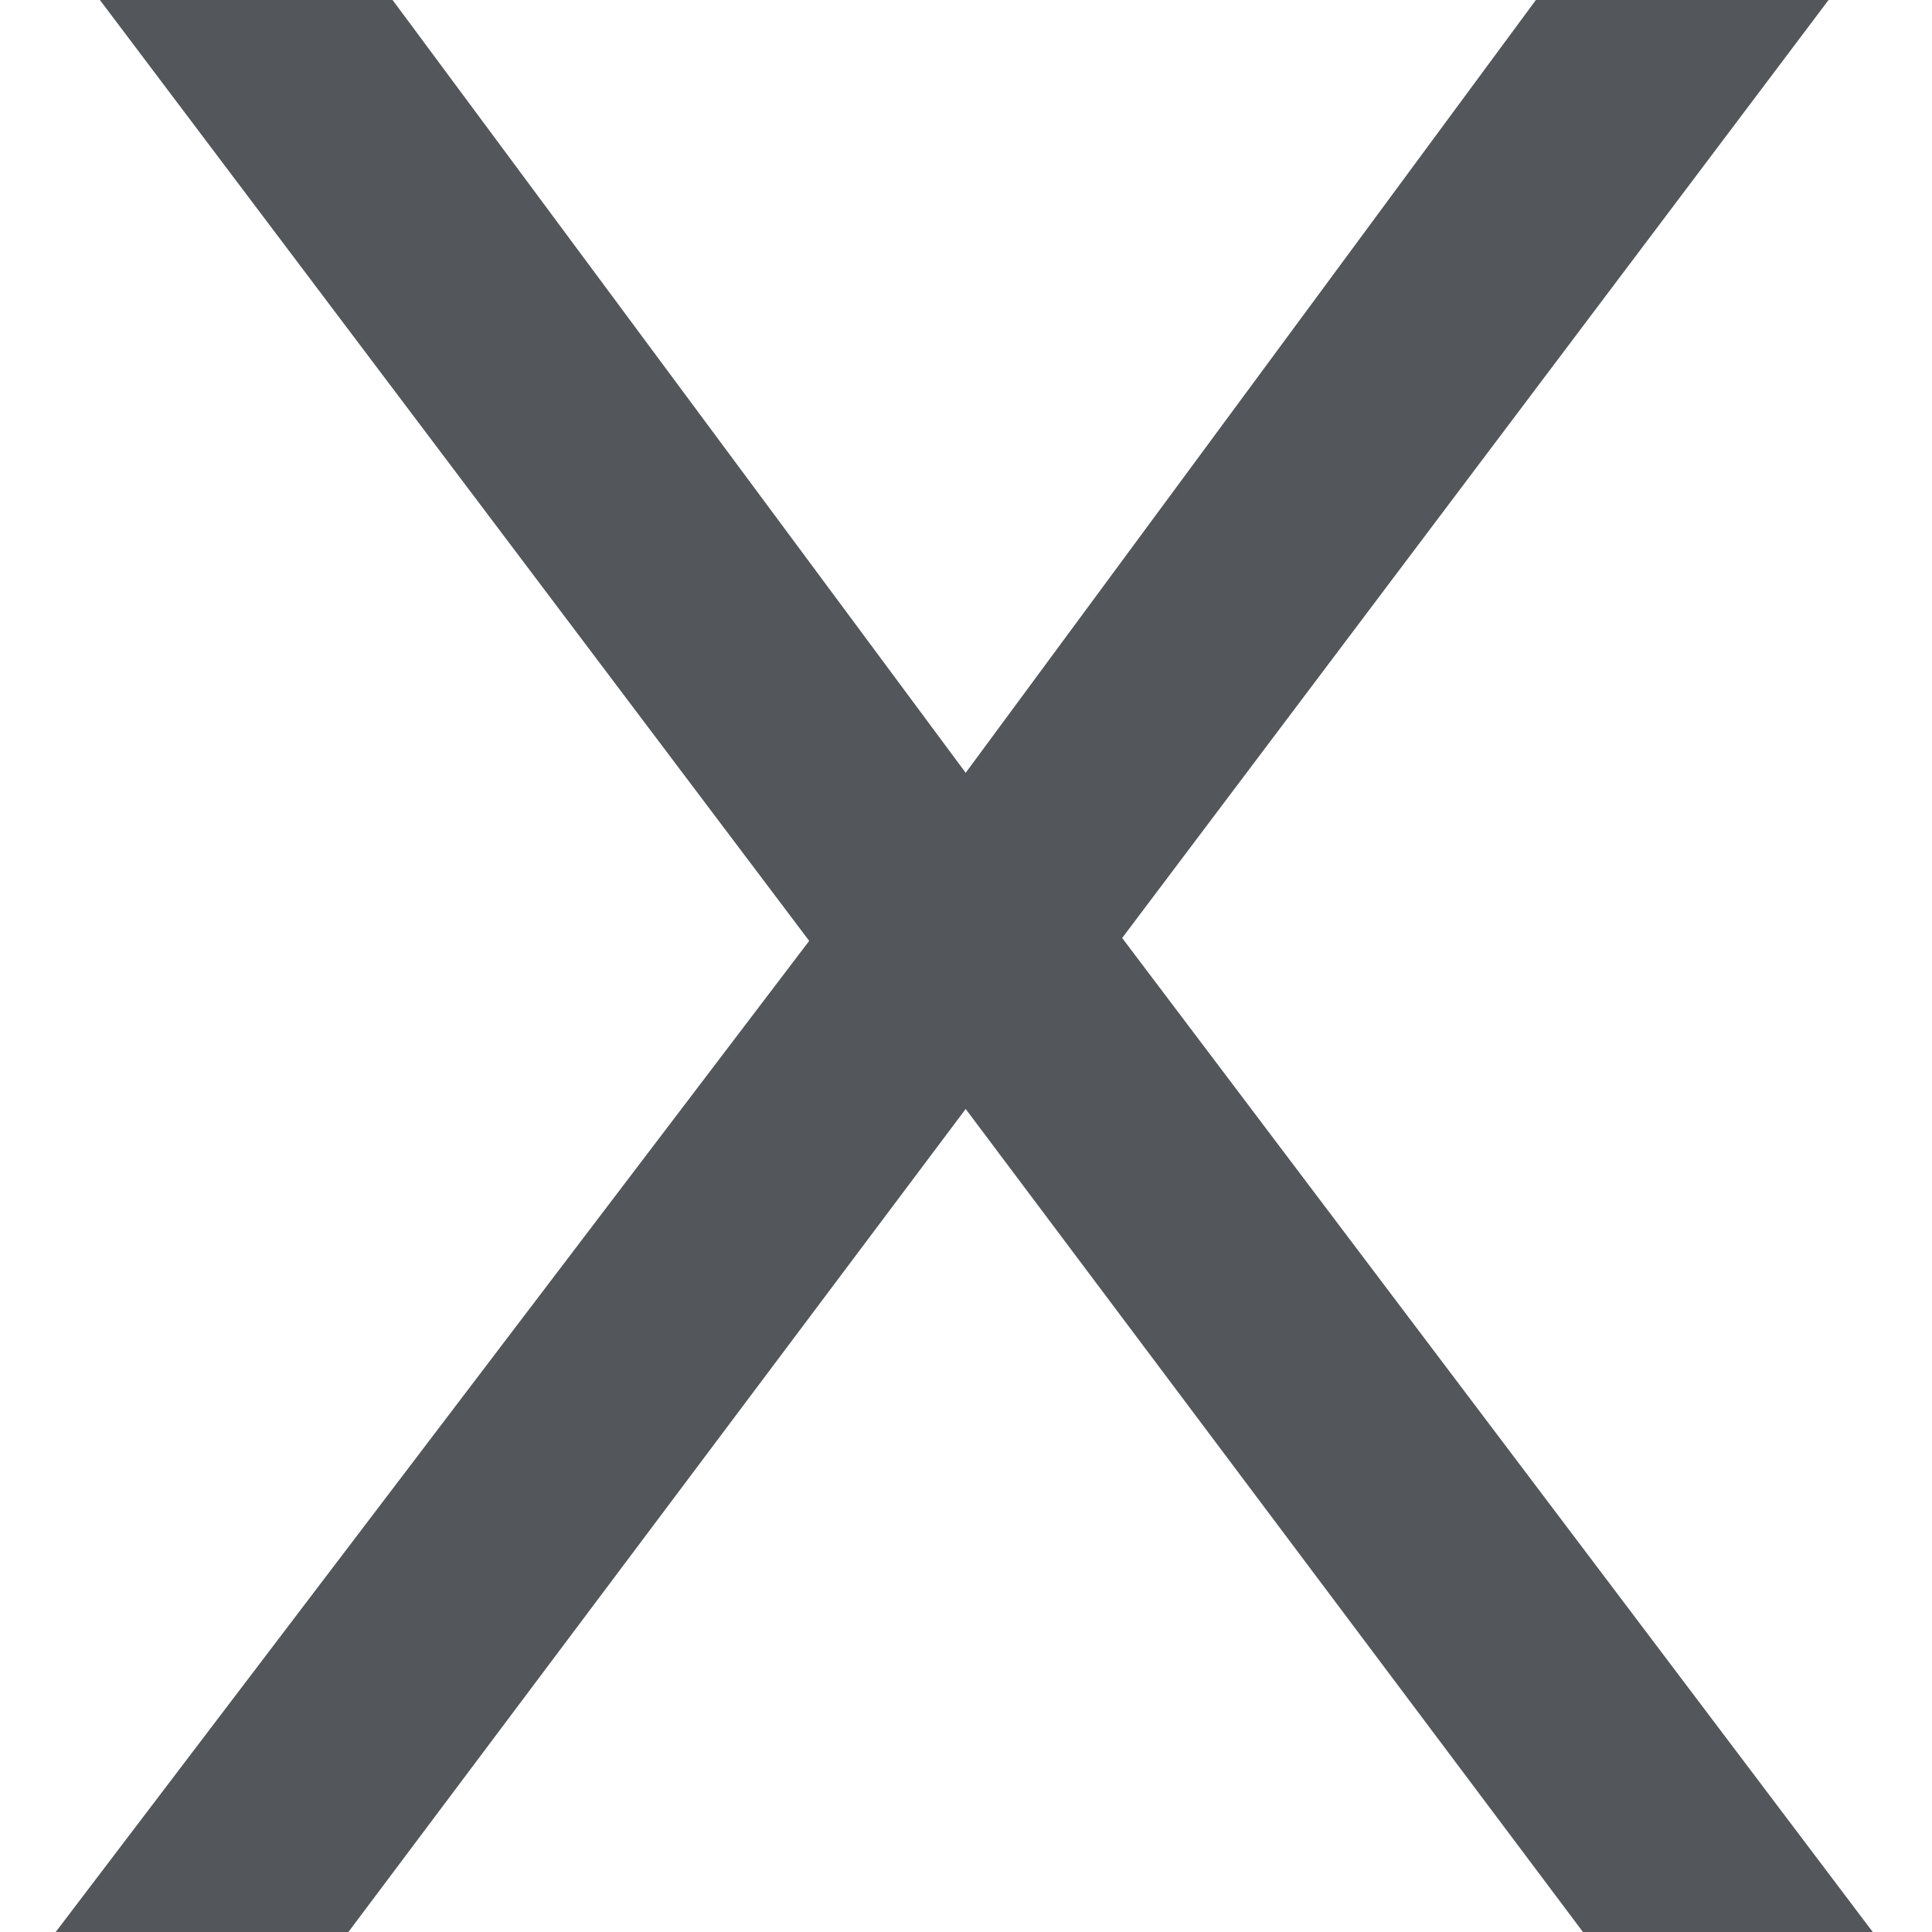
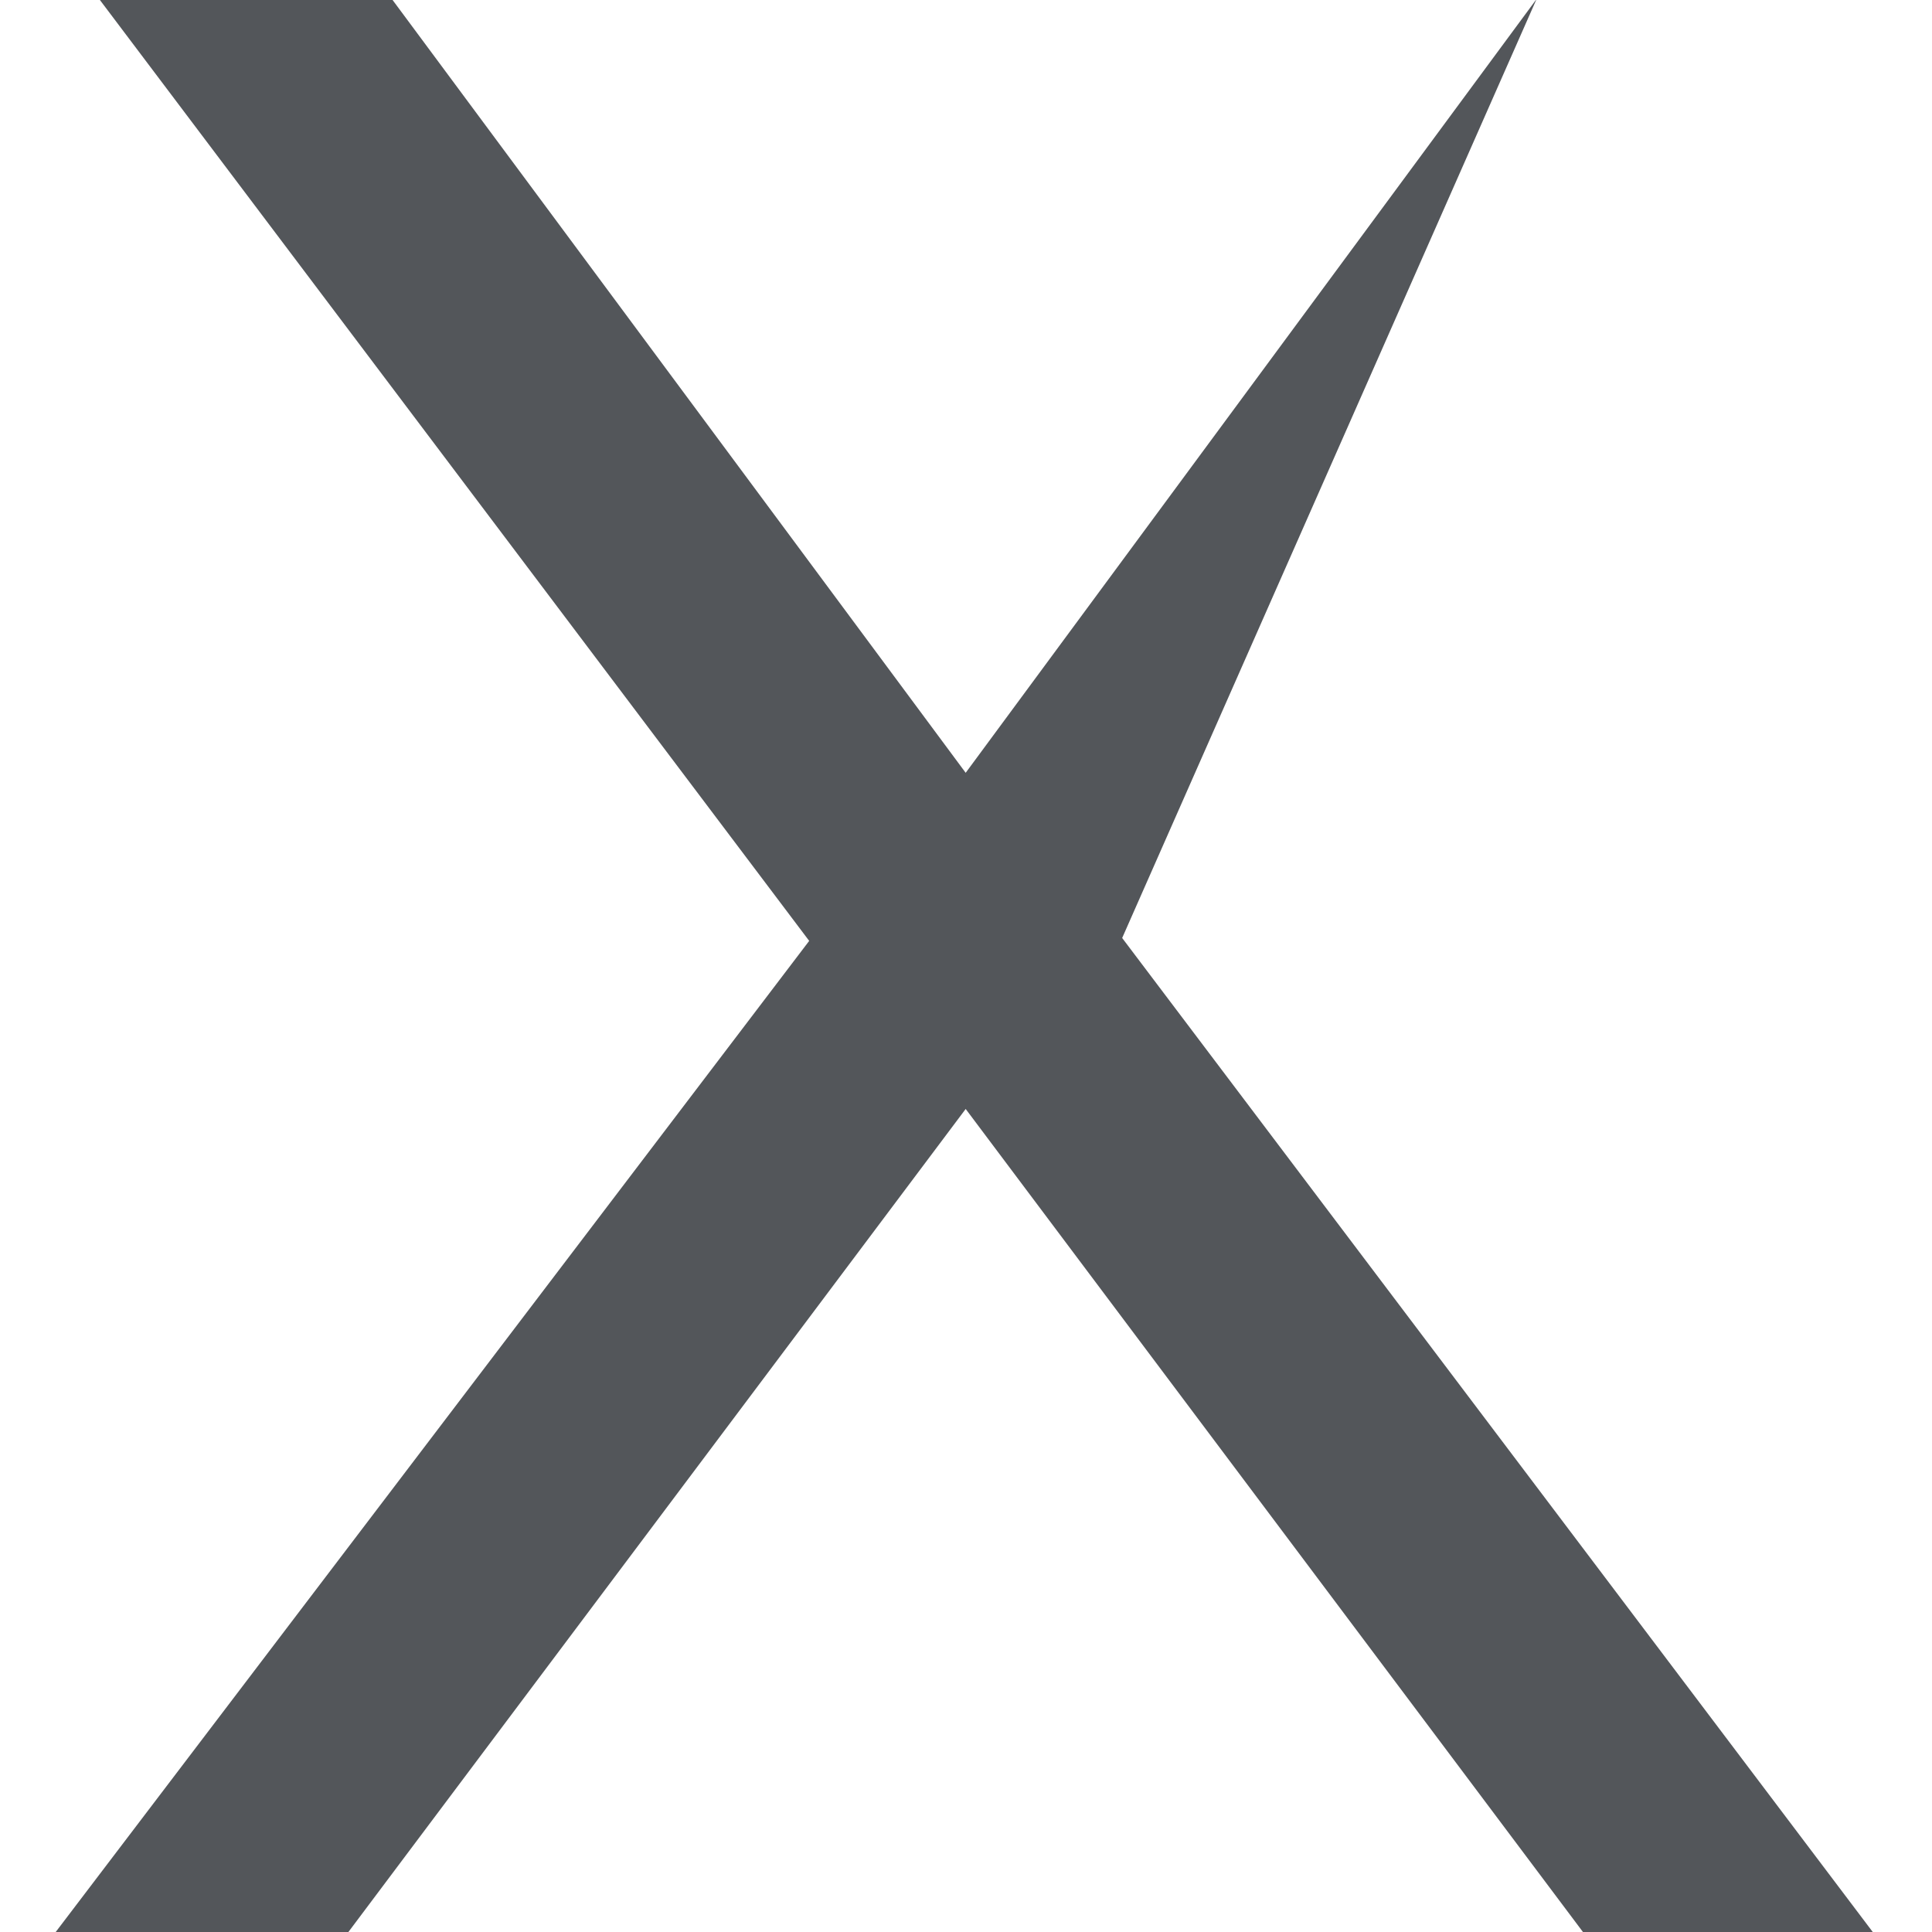
<svg xmlns="http://www.w3.org/2000/svg" fill="none" viewBox="0 0 12 12" height="12" width="12">
-   <path fill="#53565A" d="M11.632 12H9.832L5.998 6.888L2.164 12H0.346L5.026 5.844L0.616 -0.006H2.434L5.998 4.8L9.544 -0.006H11.362L6.97 5.826L11.632 12Z" />
+   <path fill="#53565A" d="M11.632 12H9.832L5.998 6.888L2.164 12H0.346L5.026 5.844L0.616 -0.006H2.434L5.998 4.8L9.544 -0.006L6.97 5.826L11.632 12Z" />
</svg>